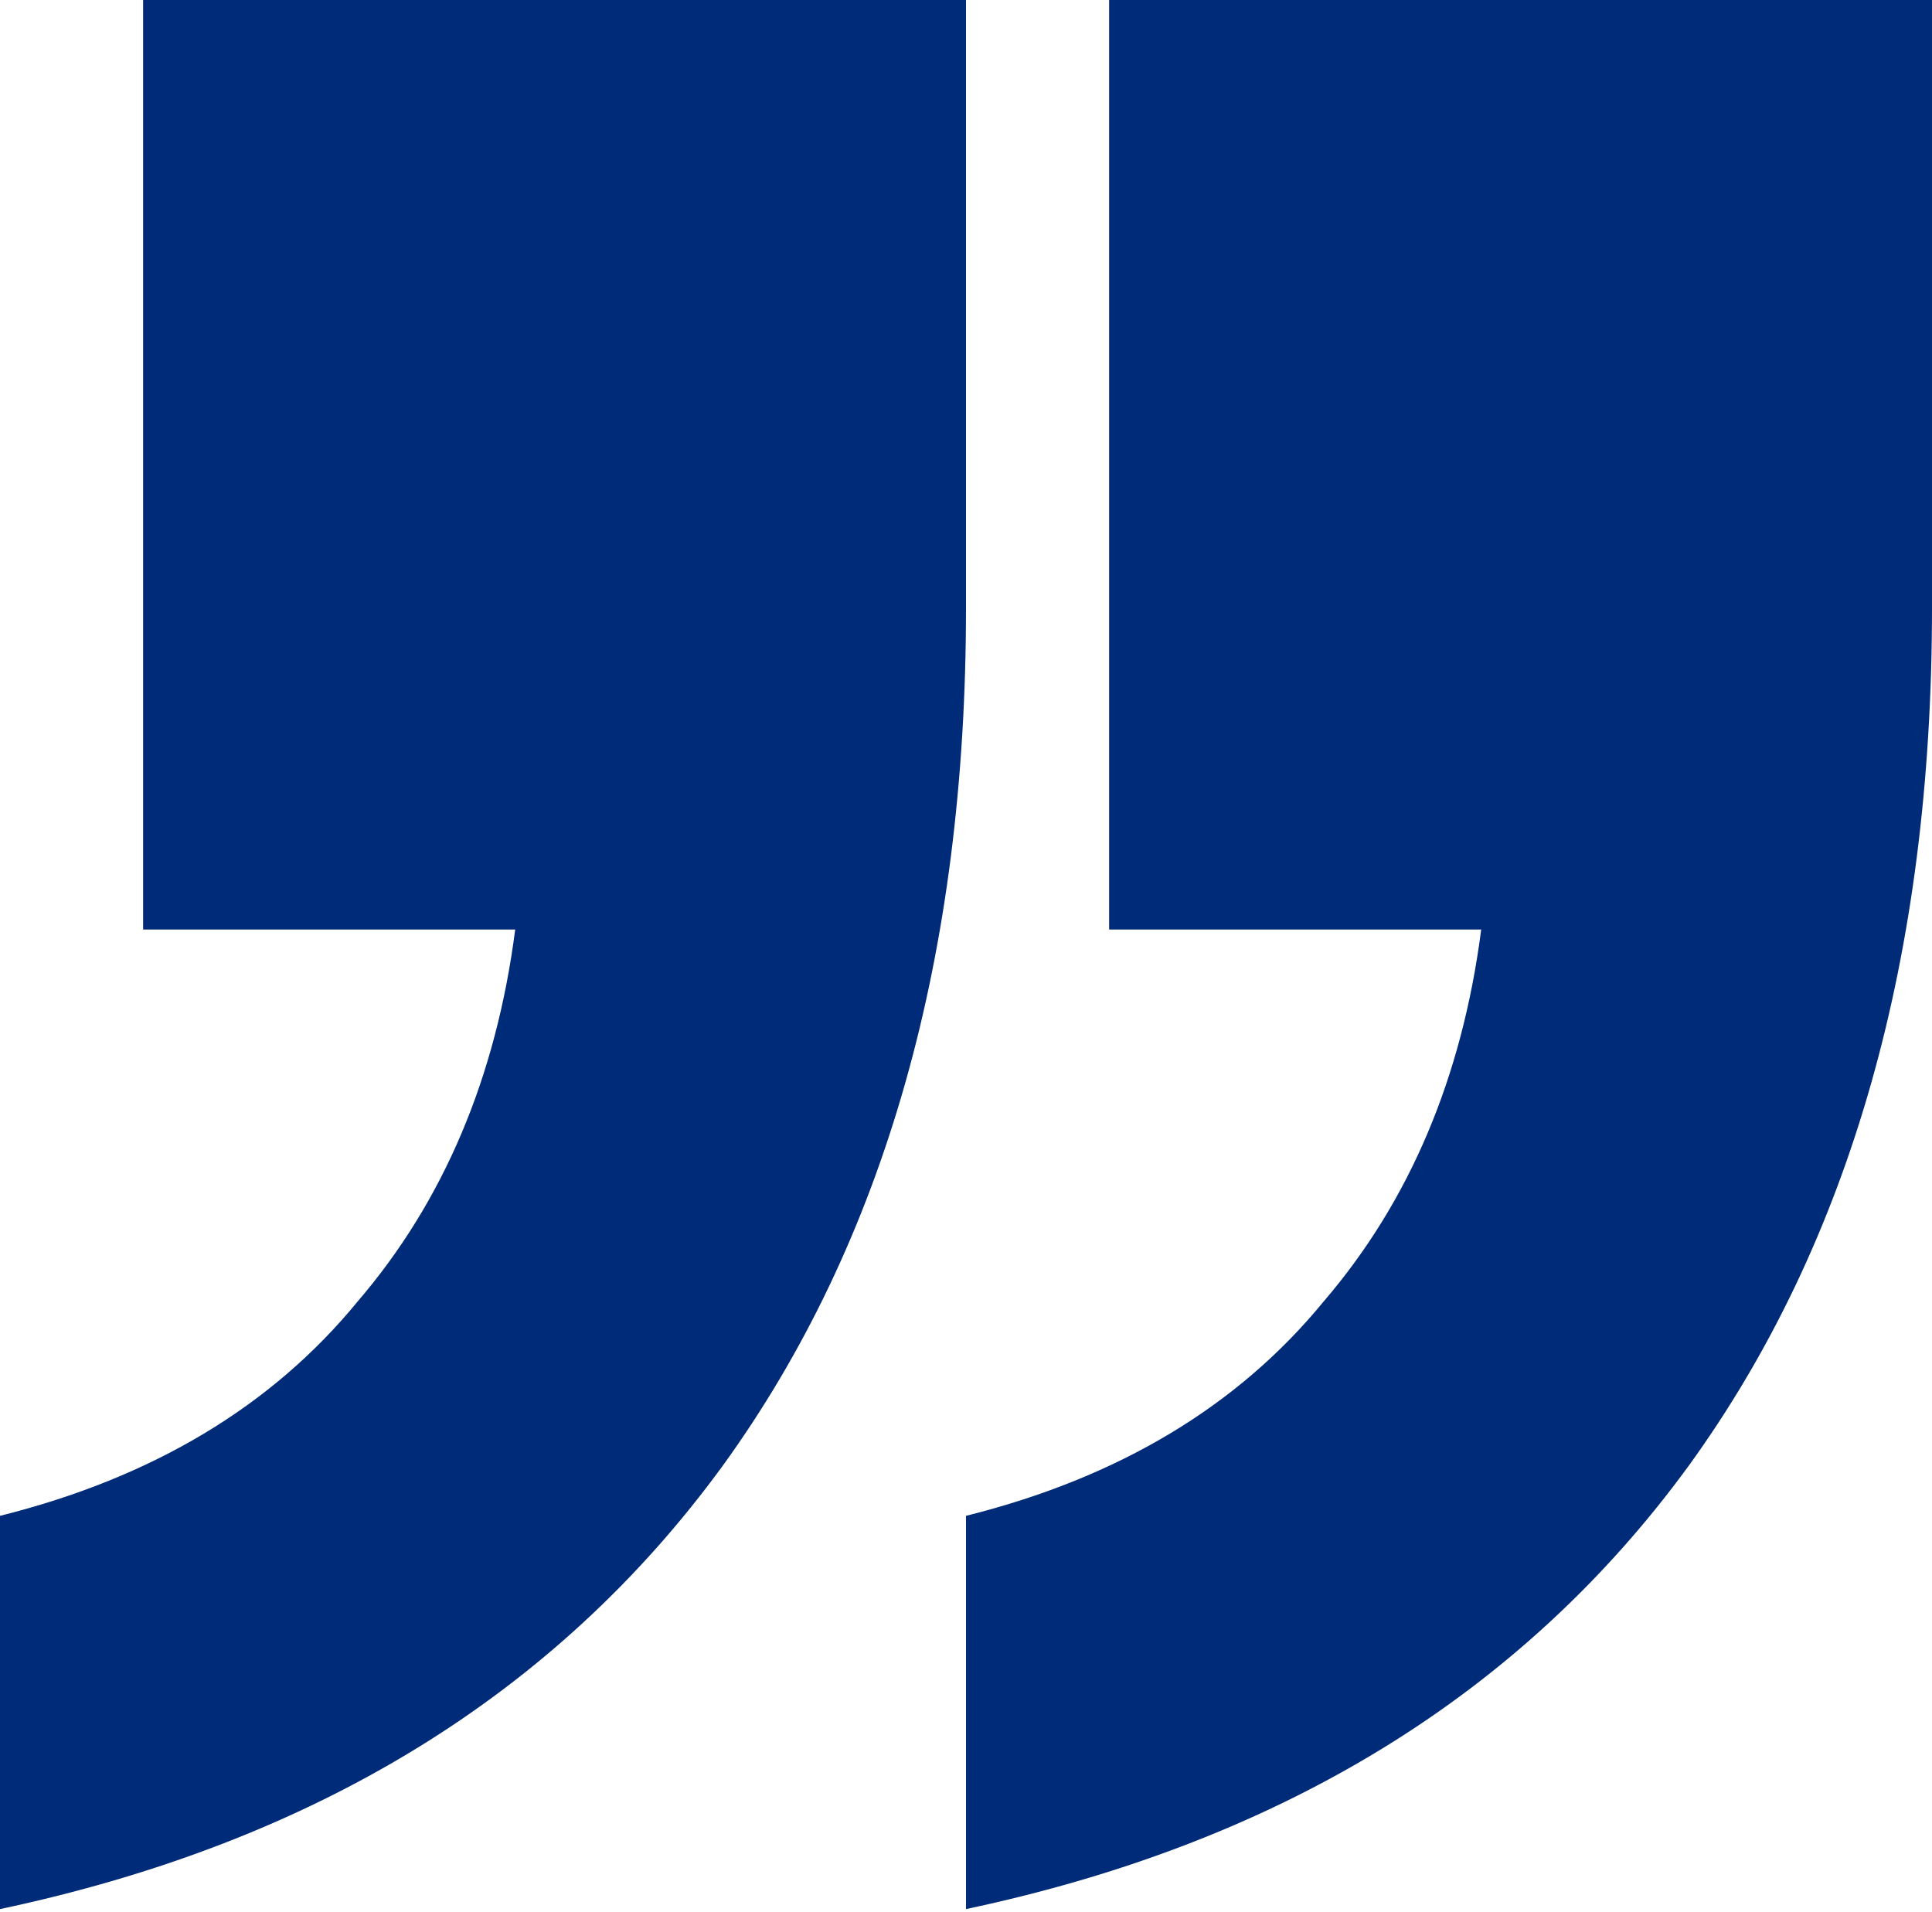
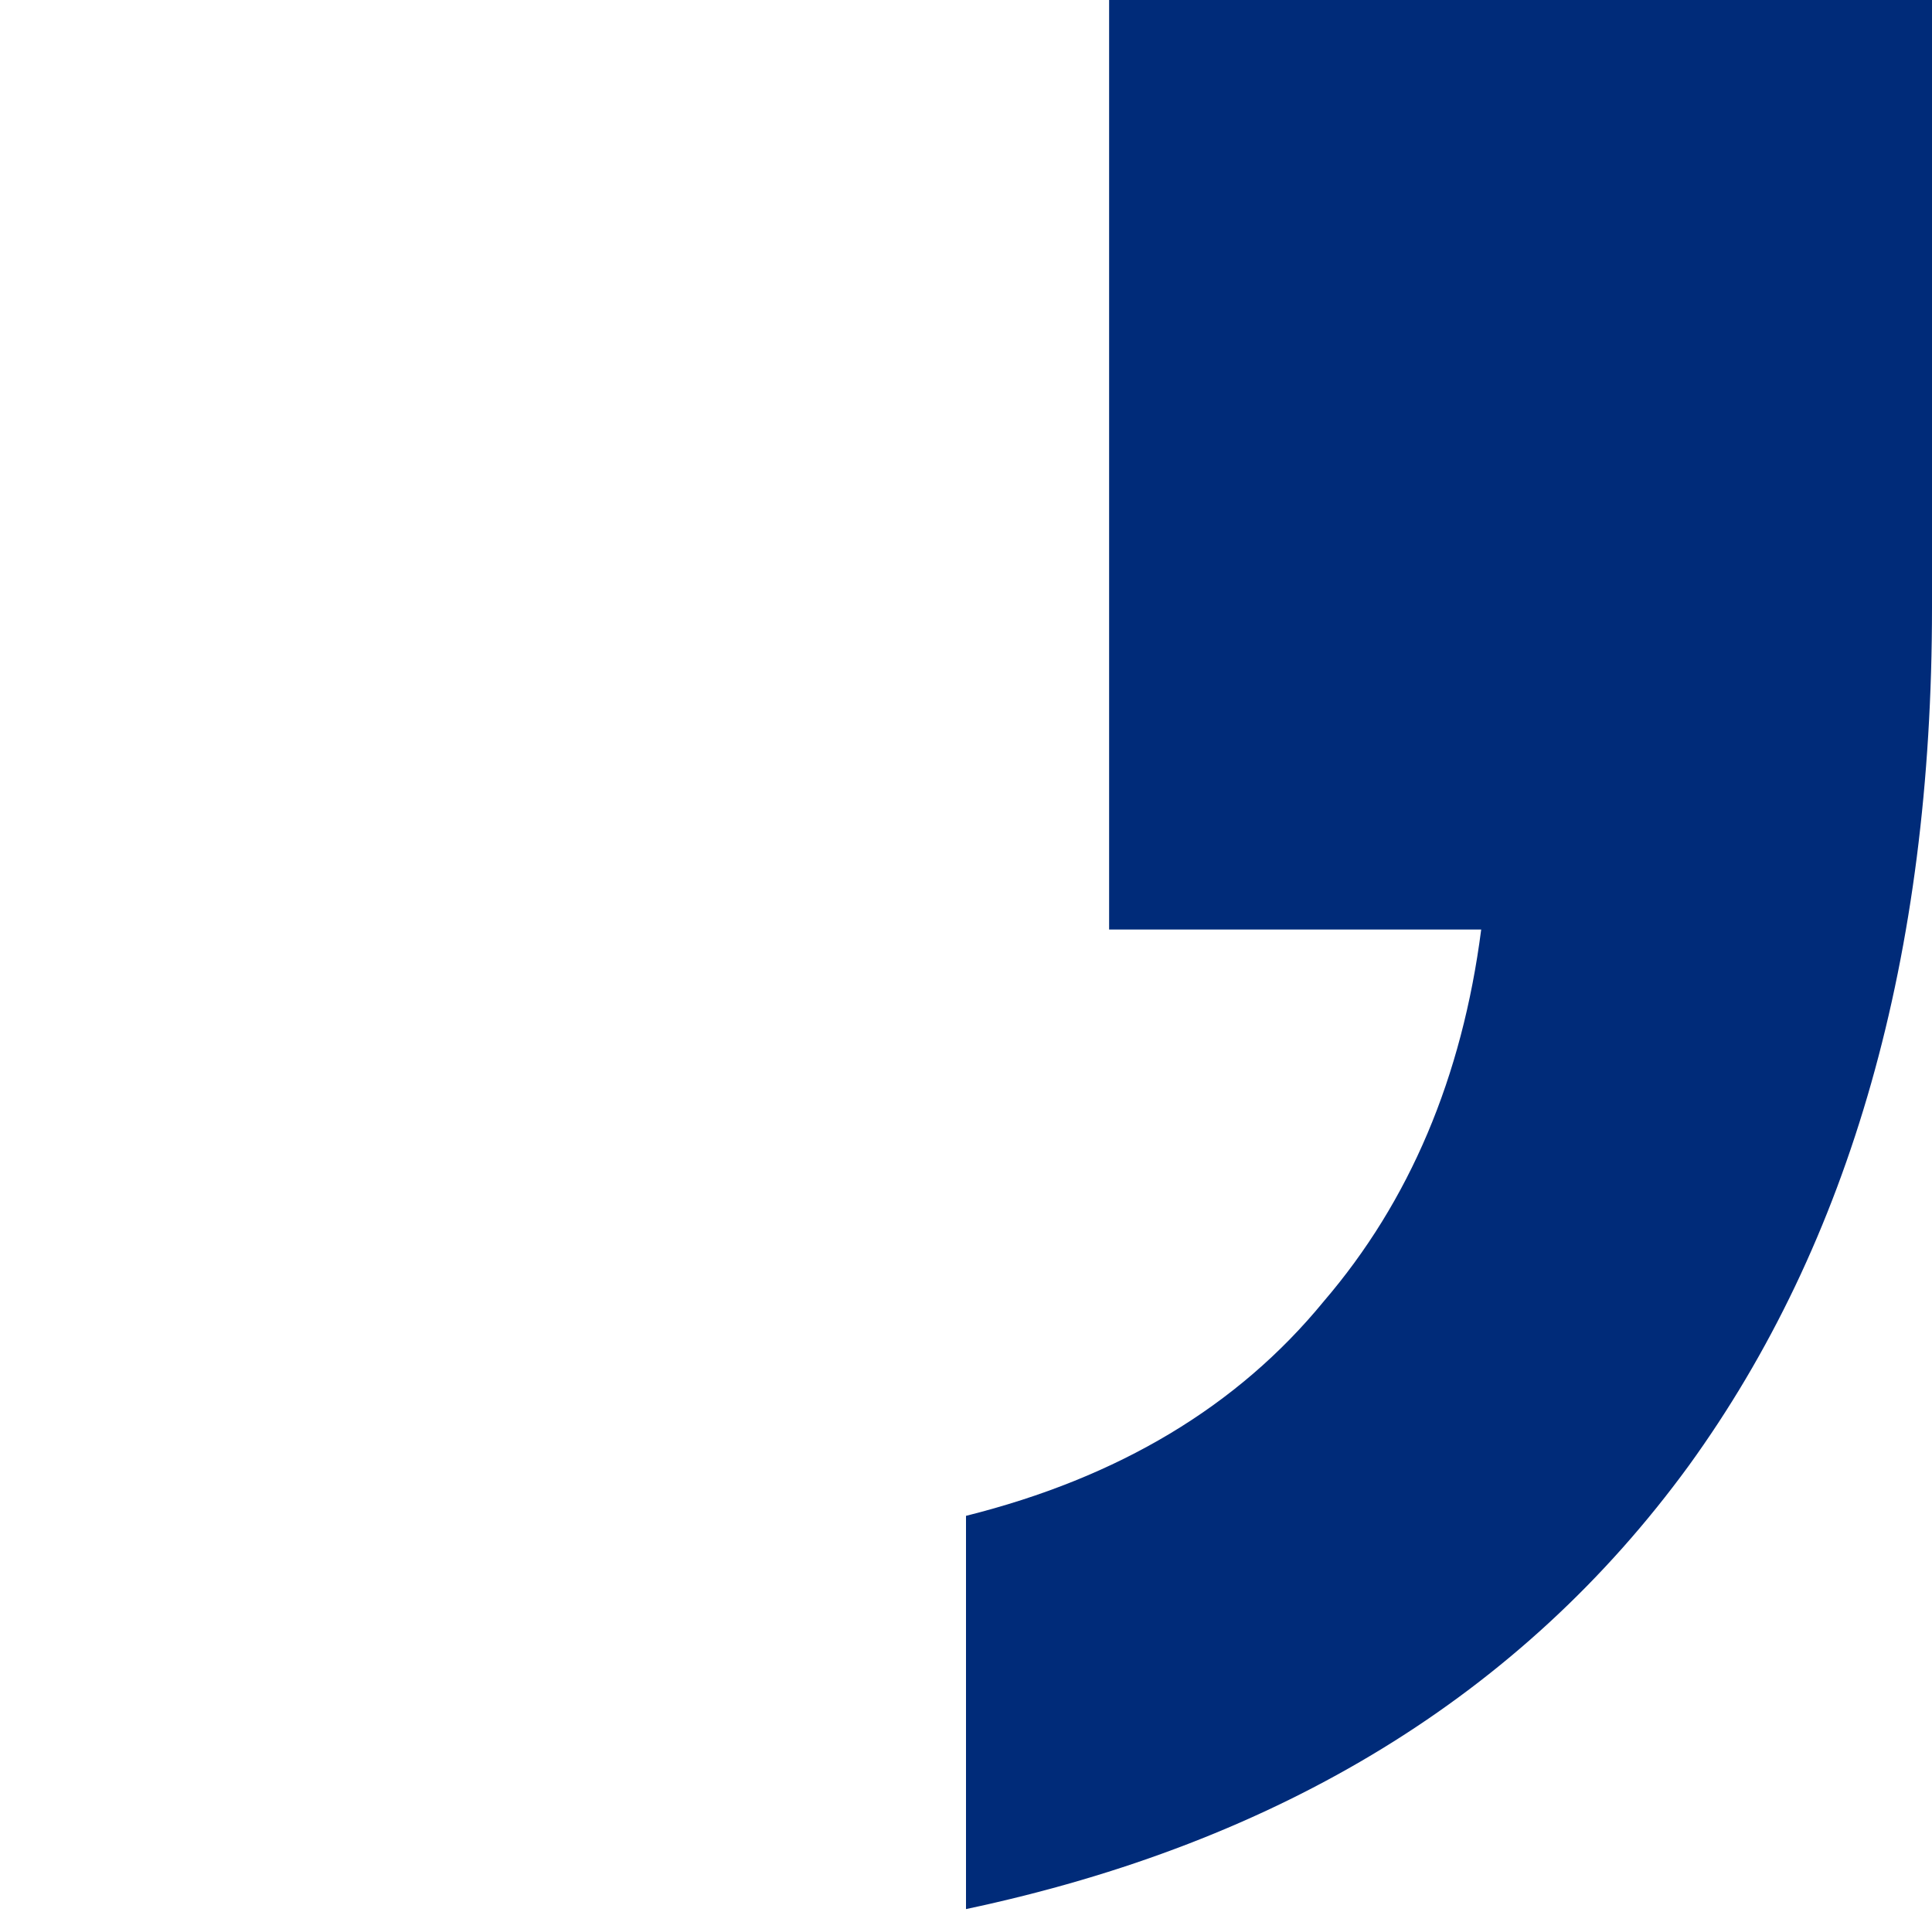
<svg xmlns="http://www.w3.org/2000/svg" width="288" height="285" viewBox="0 0 288 285" fill="none">
-   <path d="M144 -9.15527e-05L144 90.594C144 142.463 131.911 185.096 107.733 218.491C82.844 252.597 46.933 274.624 3.05176e-05 284.571L3.56423e-05 225.952C22.756 220.267 40.533 209.609 53.333 193.977C66.133 179.056 73.955 160.582 76.8 138.555L21.334 138.555L21.334 -0L144 -9.15527e-05Z" fill="#002B79" />
  <path d="M288 -9.15527e-05L288 90.594C288 142.463 275.911 185.096 251.733 218.491C226.844 252.597 190.933 274.624 144 284.571L144 225.952C166.755 220.267 184.533 209.609 197.333 193.977C210.133 179.056 217.955 160.582 220.8 138.555L165.334 138.555L165.334 -0L288 -9.15527e-05Z" fill="#002B79" />
</svg>